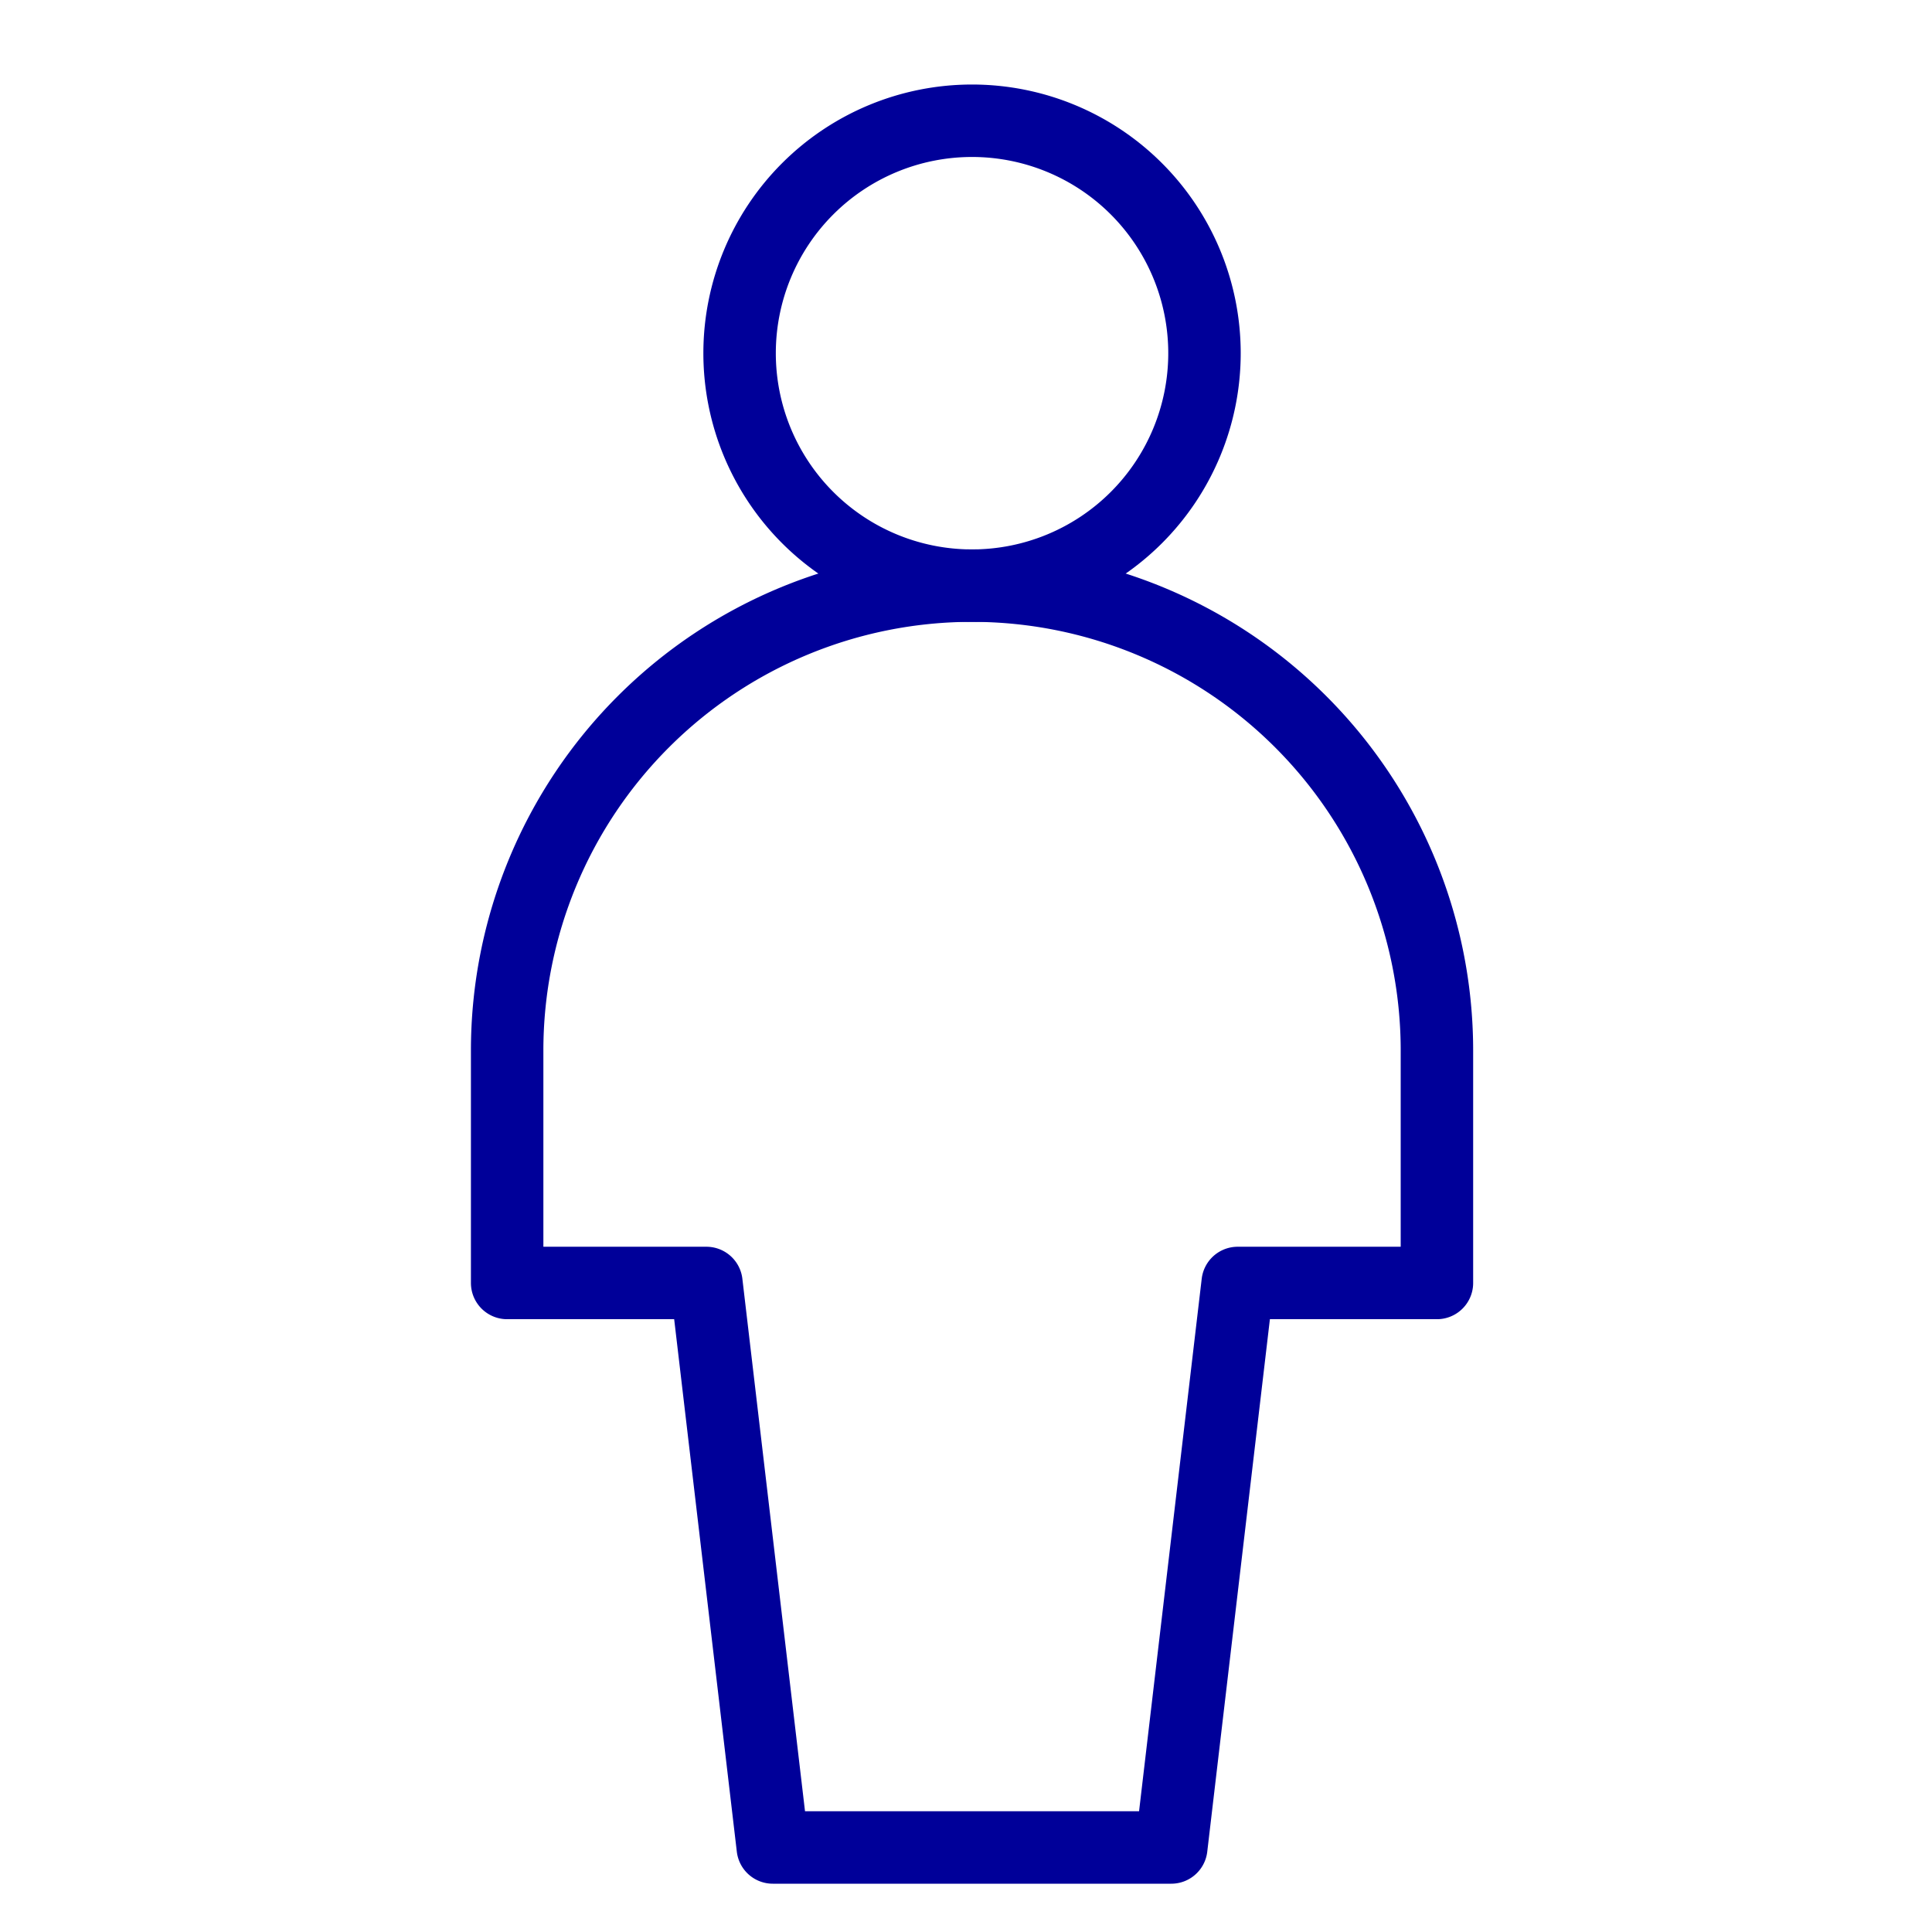
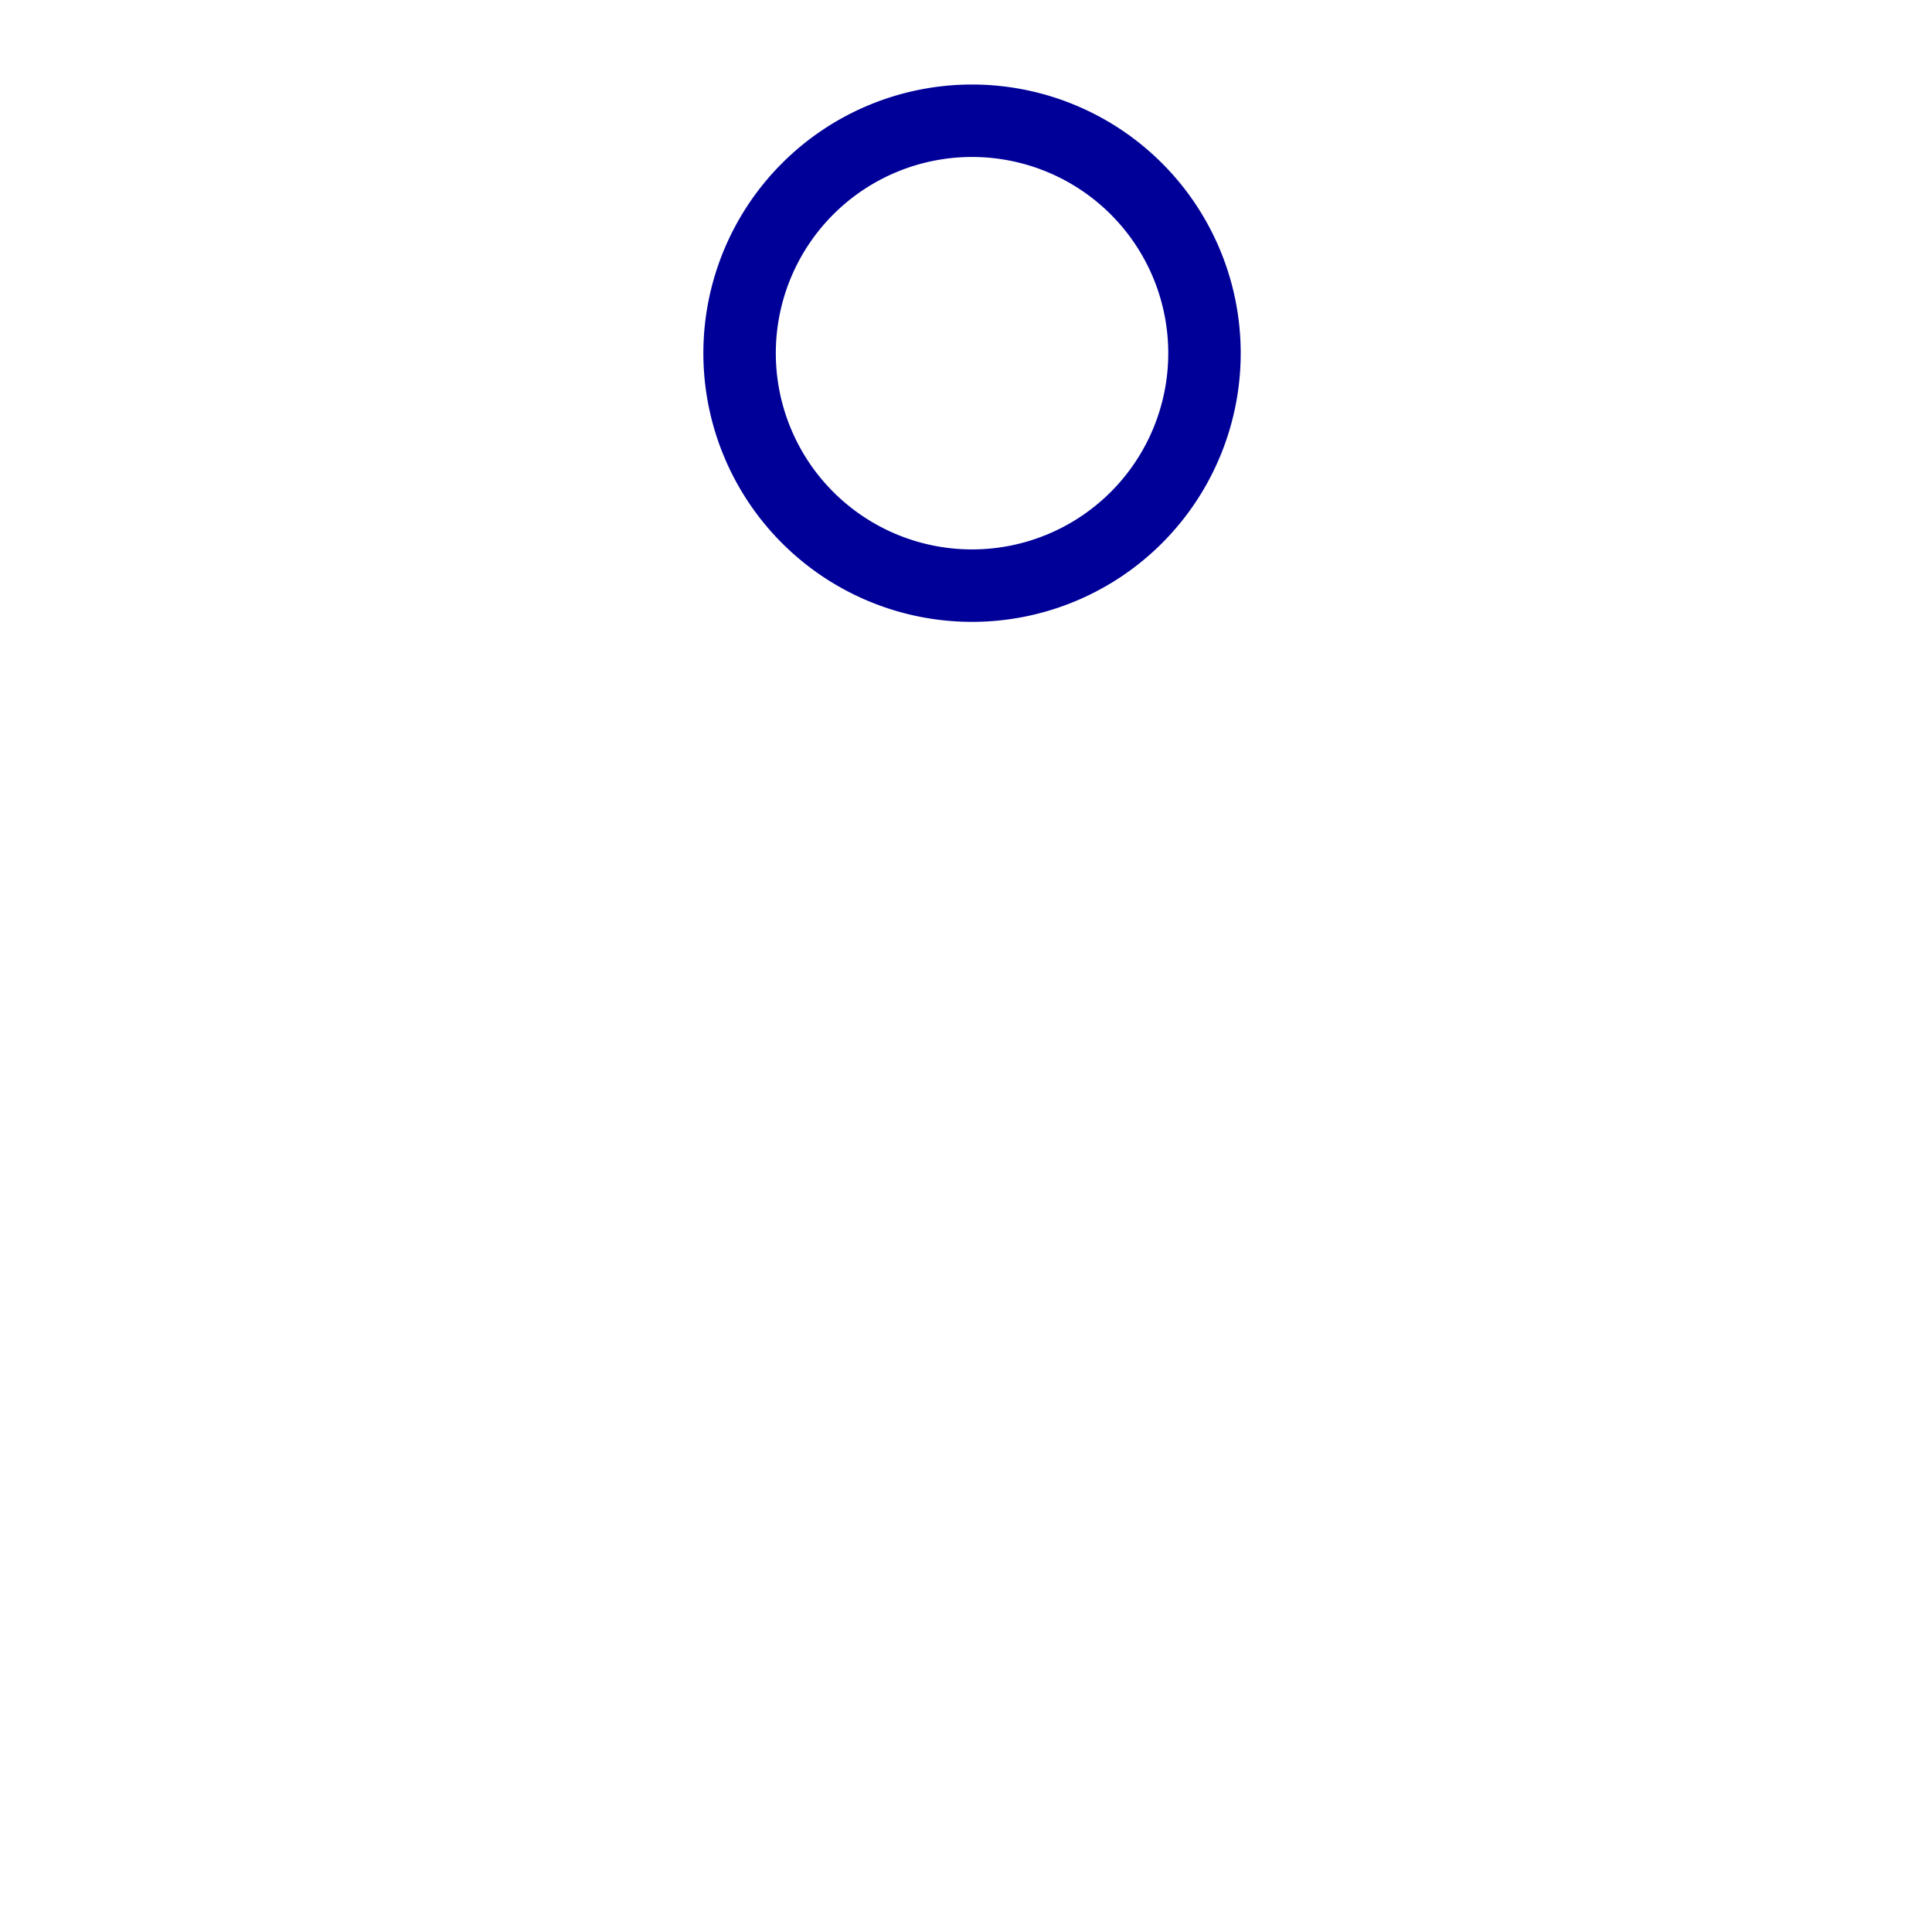
<svg xmlns="http://www.w3.org/2000/svg" id="atom--icon--privatperson" width="80" height="80" viewBox="0 0 80 80">
  <g id="user-full-body--geometric-human-person-single-user-full-body" transform="translate(1.75 2.25)">
    <path id="Vector" d="M38.5,22a9.625,9.625,0,1,0-9.625-9.625A9.625,9.625,0,0,0,38.5,22Z" fill="none" stroke="#009" stroke-linecap="round" stroke-linejoin="round" stroke-width="3" />
-     <path id="Vector_3814" data-name="Vector 3814" d="M19.25,50.875H27.5L30.25,74.25h16.5L49.5,50.875h8.25V41.25a19.25,19.25,0,0,0-38.5,0Z" fill="none" stroke="#009" stroke-linecap="round" stroke-linejoin="round" stroke-width="3" />
  </g>
-   <rect id="Rechteck_4783" data-name="Rechteck 4783" width="80" height="80" fill="none" />
</svg>